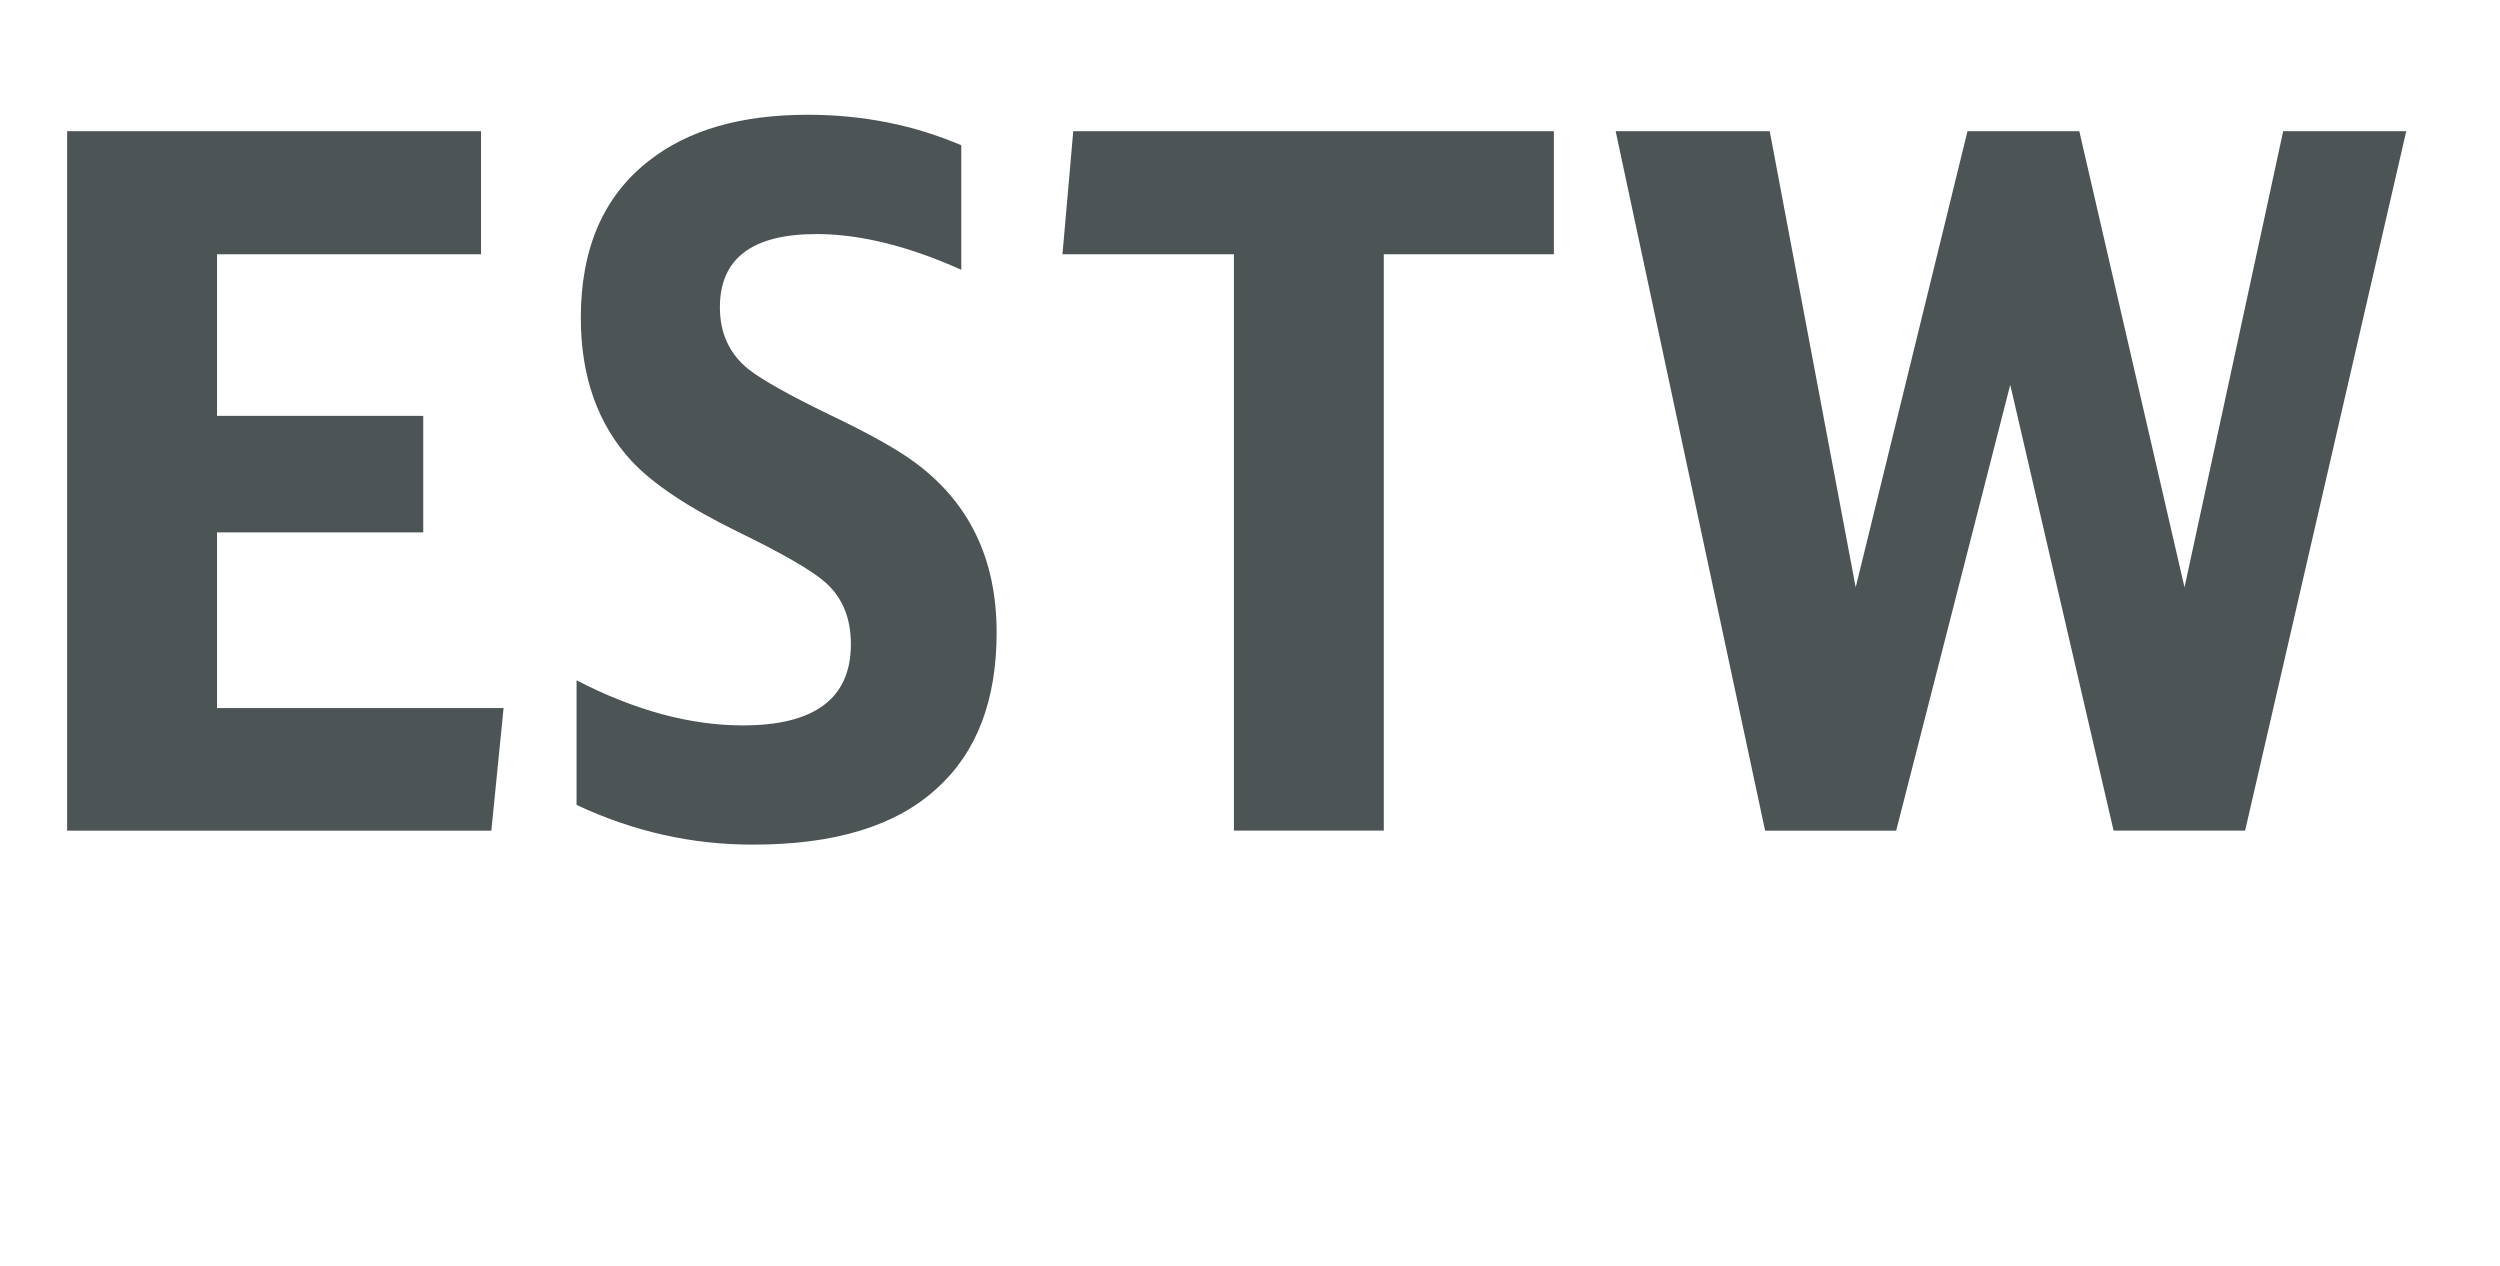
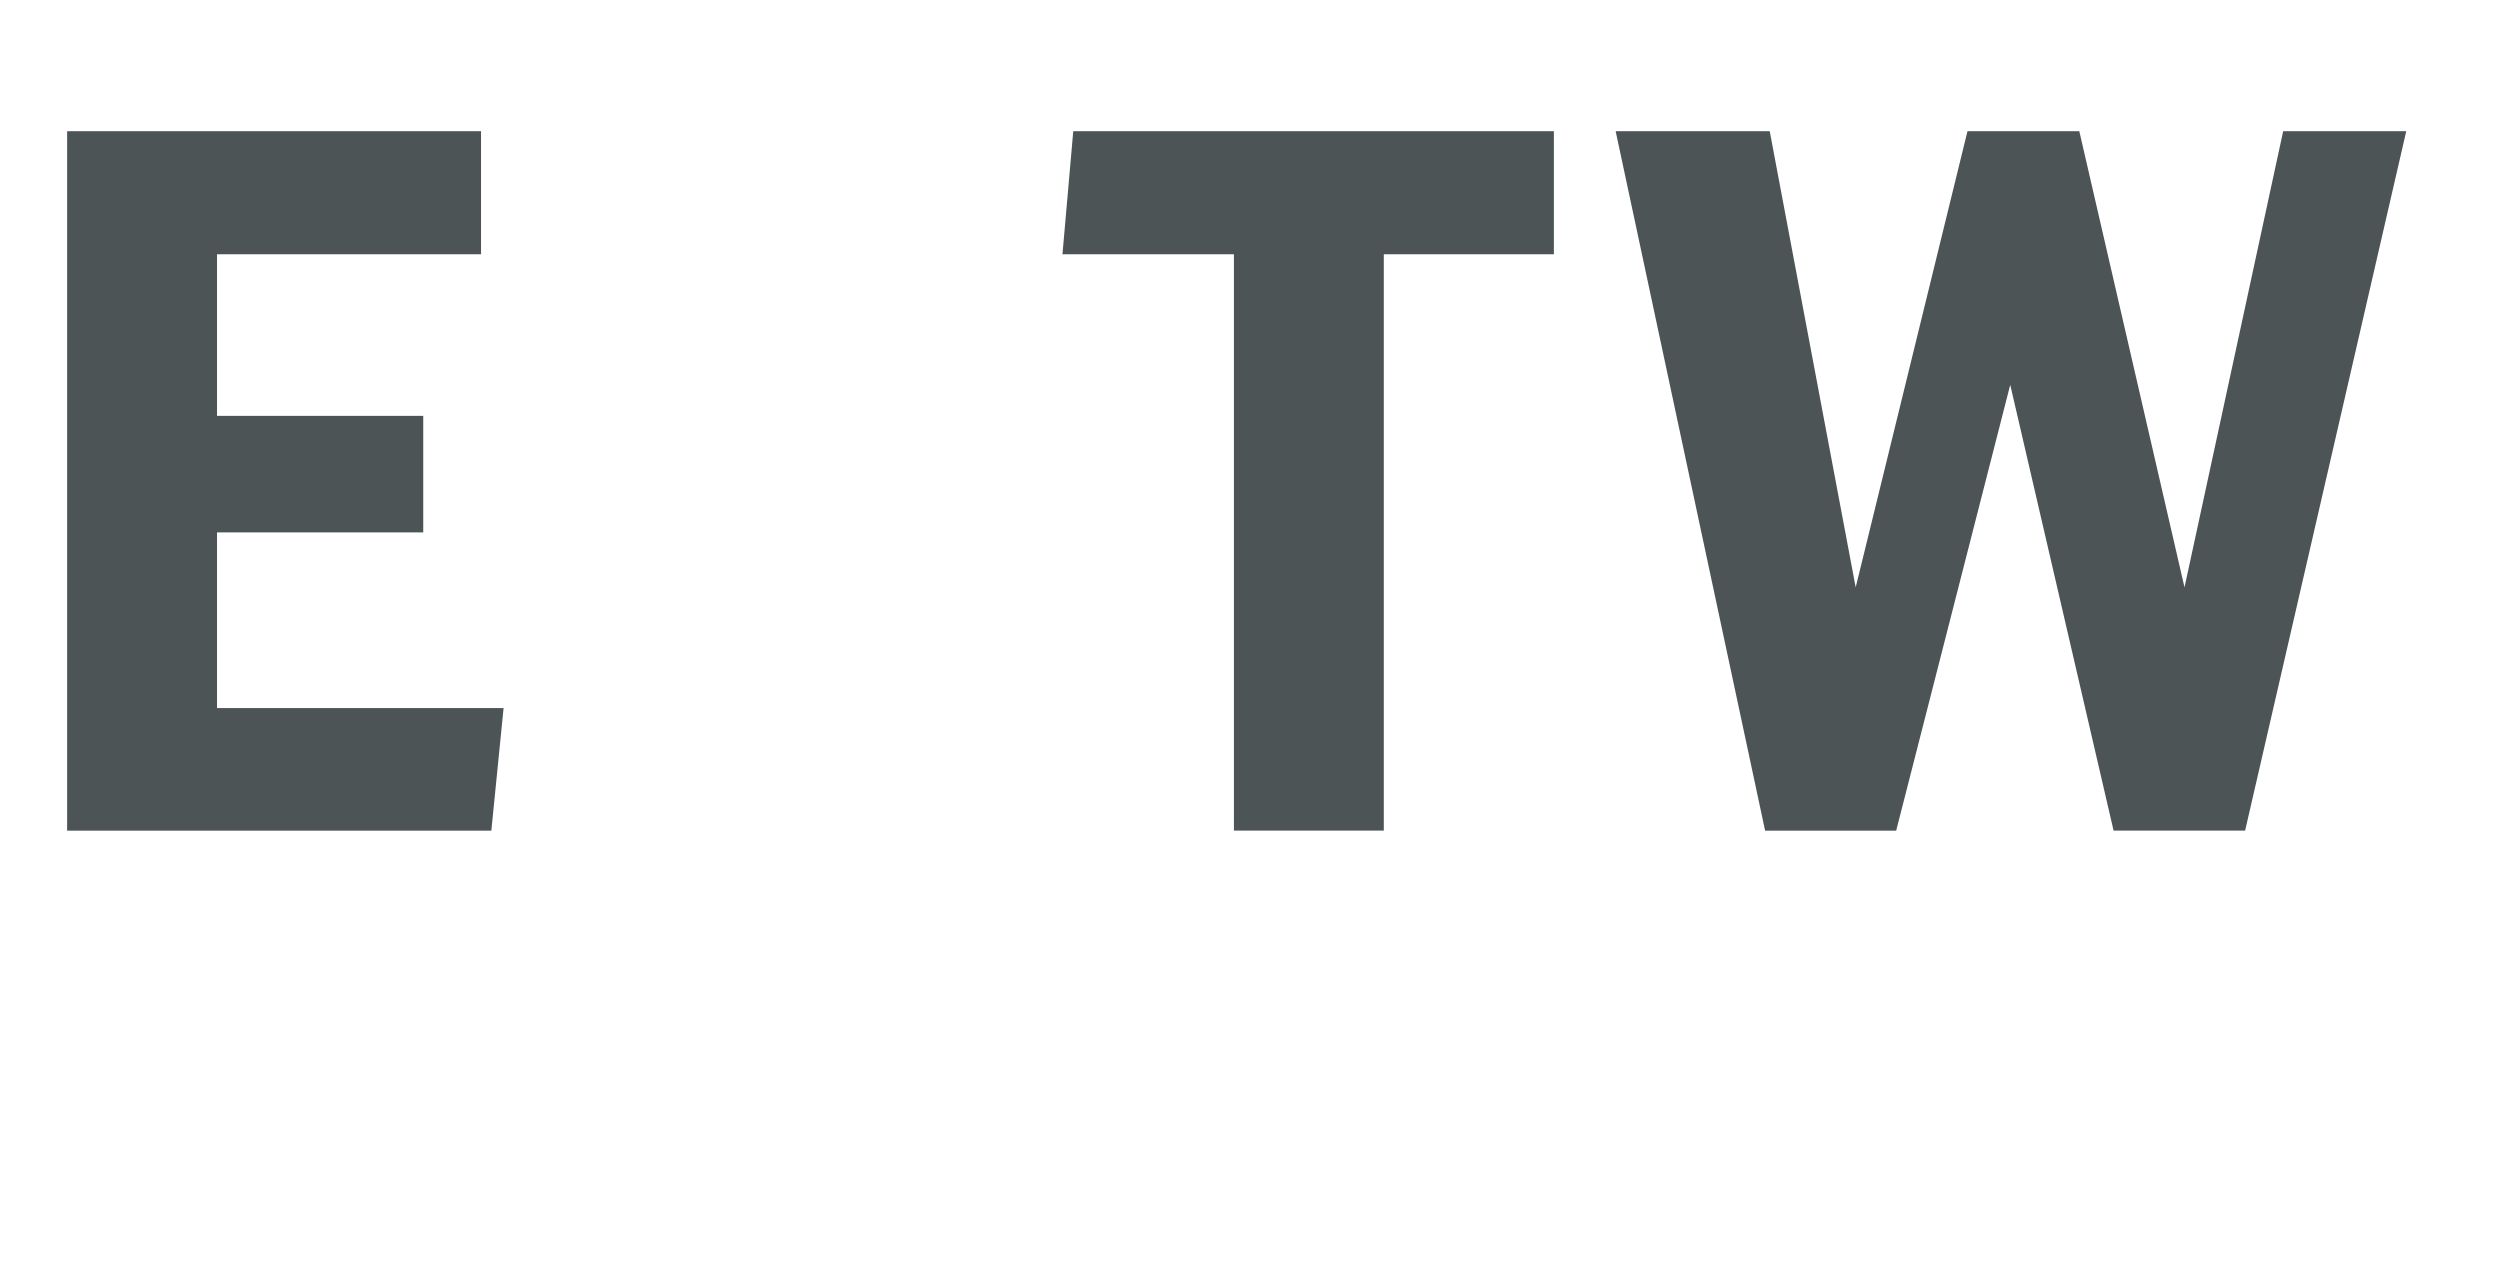
<svg xmlns="http://www.w3.org/2000/svg" version="1.1" id="ESTW" x="0px" y="0px" width="36.38px" height="18.426px" viewBox="0 0 36.38 18.426" enable-background="new 0 0 36.38 18.426" xml:space="preserve">
  <g>
    <g>
      <path fill="#4C5456" d="M0.977,12.088V1.909H7V3.7H3.158v2.352h3.001v1.695H3.158v2.557h4.17L7.15,12.088H0.977z" />
-       <path fill="#4C5456" d="M8.39,11.713V9.9c0.848,0.438,1.654,0.656,2.42,0.656c1.048,0,1.572-0.395,1.572-1.182    c0-0.388-0.128-0.69-0.383-0.909c-0.2-0.173-0.624-0.417-1.271-0.731C10.012,7.383,9.5,7.041,9.19,6.708    C8.698,6.175,8.452,5.48,8.452,4.623c0-1.007,0.33-1.769,0.991-2.283c0.565-0.446,1.335-0.67,2.311-0.67    c0.798,0,1.543,0.148,2.235,0.444v1.812c-0.774-0.347-1.477-0.52-2.105-0.52c-0.938,0-1.408,0.355-1.408,1.066    c0,0.378,0.139,0.679,0.417,0.902c0.205,0.159,0.595,0.378,1.169,0.656c0.583,0.278,1.003,0.513,1.258,0.704    c0.788,0.583,1.183,1.406,1.183,2.468c0,0.99-0.289,1.746-0.868,2.269c-0.593,0.547-1.483,0.82-2.673,0.82    C10.067,12.293,9.211,12.099,8.39,11.713z" />
      <path fill="#4C5456" d="M22.612,1.909V3.7h-2.475v8.387h-2.181V3.7h-2.495l0.157-1.791H22.612z" />
    </g>
    <g>
      <path fill="#4C5456" d="M27.593,12.088h-1.907L23.511,1.909h2.242l1.251,6.638l1.627-6.638h1.627l1.531,6.638l1.436-6.638h1.791    l-2.345,10.178h-1.914l-1.504-6.487L27.593,12.088z" />
    </g>
  </g>
</svg>